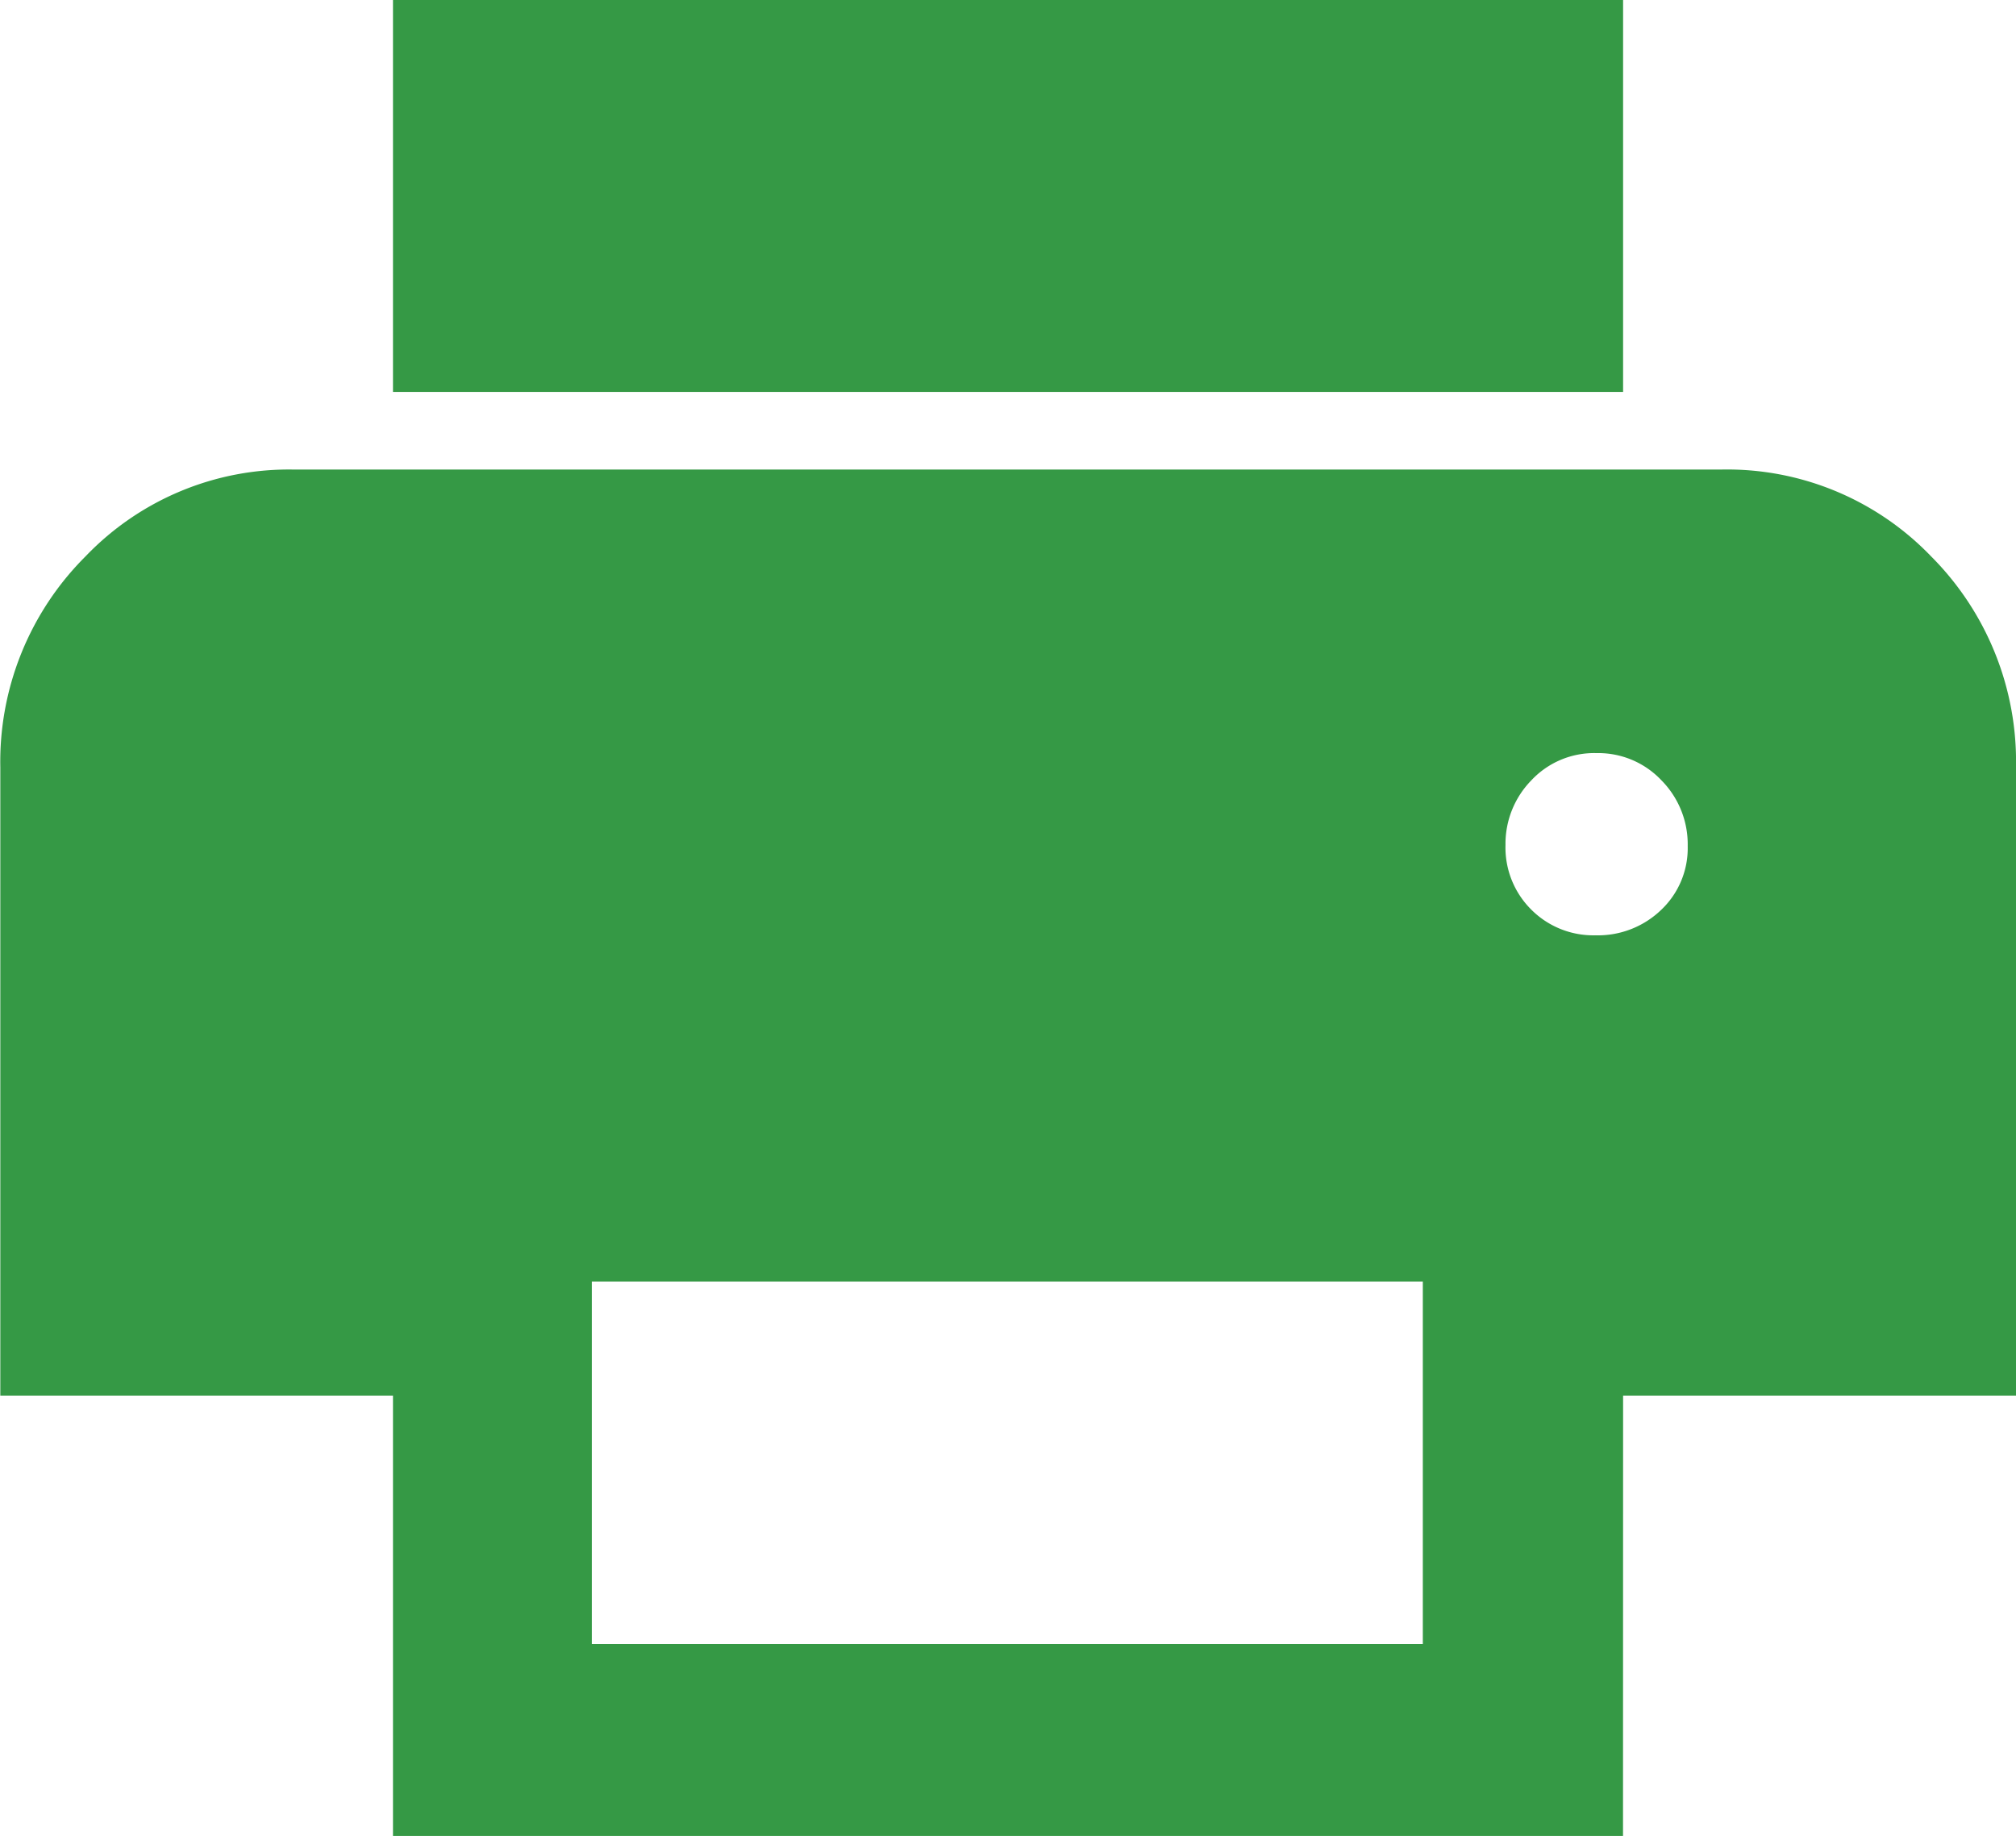
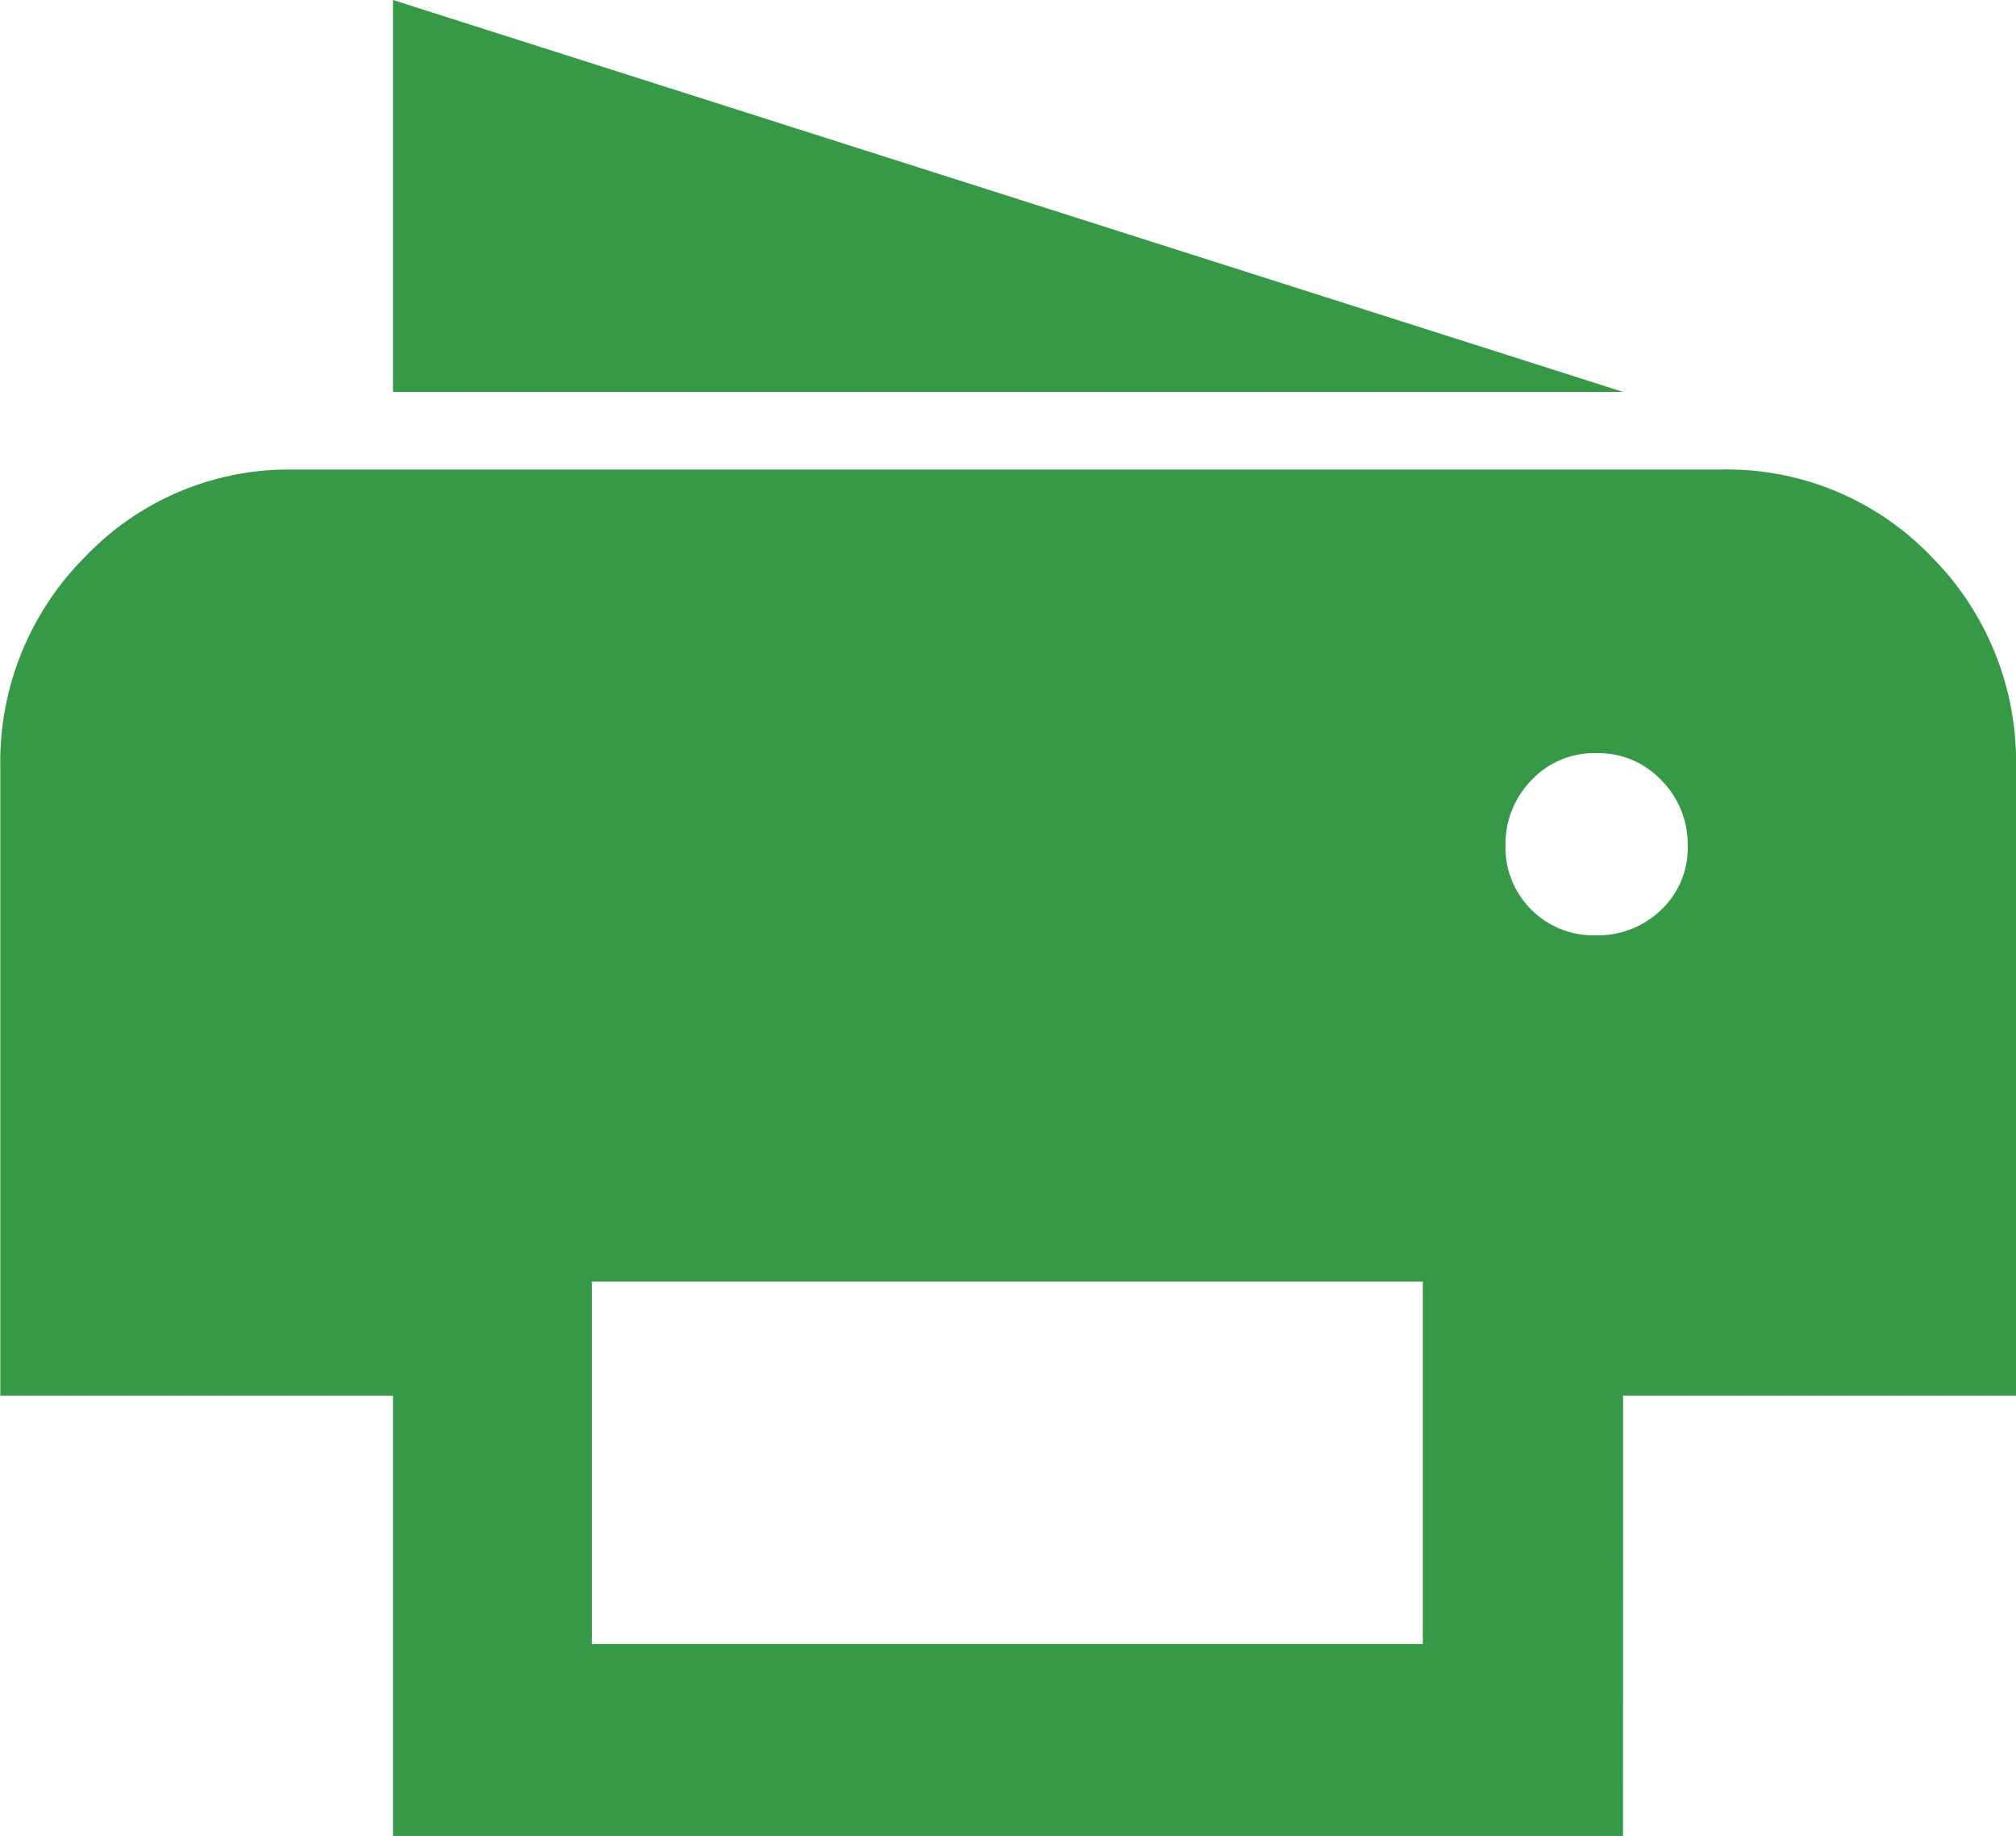
<svg xmlns="http://www.w3.org/2000/svg" width="25.337" height="23.076" viewBox="0 0 25.337 23.076">
-   <path id="print_FILL1_wght600_GRAD200_opsz48" d="M79.095-855.639H63.635v-4.926h15.46Zm-.348,6.83a1.145,1.145,0,0,0,.828-.321,1.067,1.067,0,0,0,.332-.8,1.144,1.144,0,0,0-.331-.828,1.09,1.09,0,0,0-.814-.341,1.081,1.081,0,0,0-.821.343,1.141,1.141,0,0,0-.324.811,1.1,1.1,0,0,0,.324.813A1.1,1.1,0,0,0,78.747-848.809ZM76.578-839.9v-4.556H66.134v4.556Zm2.516,2.414H63.635v-5.538H58.7v-7.894a3.645,3.645,0,0,1,1.072-2.655,3.537,3.537,0,0,1,2.623-1.09H80.321a3.553,3.553,0,0,1,2.644,1.09,3.652,3.652,0,0,1,1.068,2.655v7.894H79.095Z" transform="translate(-58.696 860.565)" fill="#359945" />
+   <path id="print_FILL1_wght600_GRAD200_opsz48" d="M79.095-855.639H63.635v-4.926Zm-.348,6.83a1.145,1.145,0,0,0,.828-.321,1.067,1.067,0,0,0,.332-.8,1.144,1.144,0,0,0-.331-.828,1.09,1.09,0,0,0-.814-.341,1.081,1.081,0,0,0-.821.343,1.141,1.141,0,0,0-.324.811,1.1,1.1,0,0,0,.324.813A1.1,1.1,0,0,0,78.747-848.809ZM76.578-839.9v-4.556H66.134v4.556Zm2.516,2.414H63.635v-5.538H58.7v-7.894a3.645,3.645,0,0,1,1.072-2.655,3.537,3.537,0,0,1,2.623-1.09H80.321a3.553,3.553,0,0,1,2.644,1.09,3.652,3.652,0,0,1,1.068,2.655v7.894H79.095Z" transform="translate(-58.696 860.565)" fill="#359945" />
</svg>